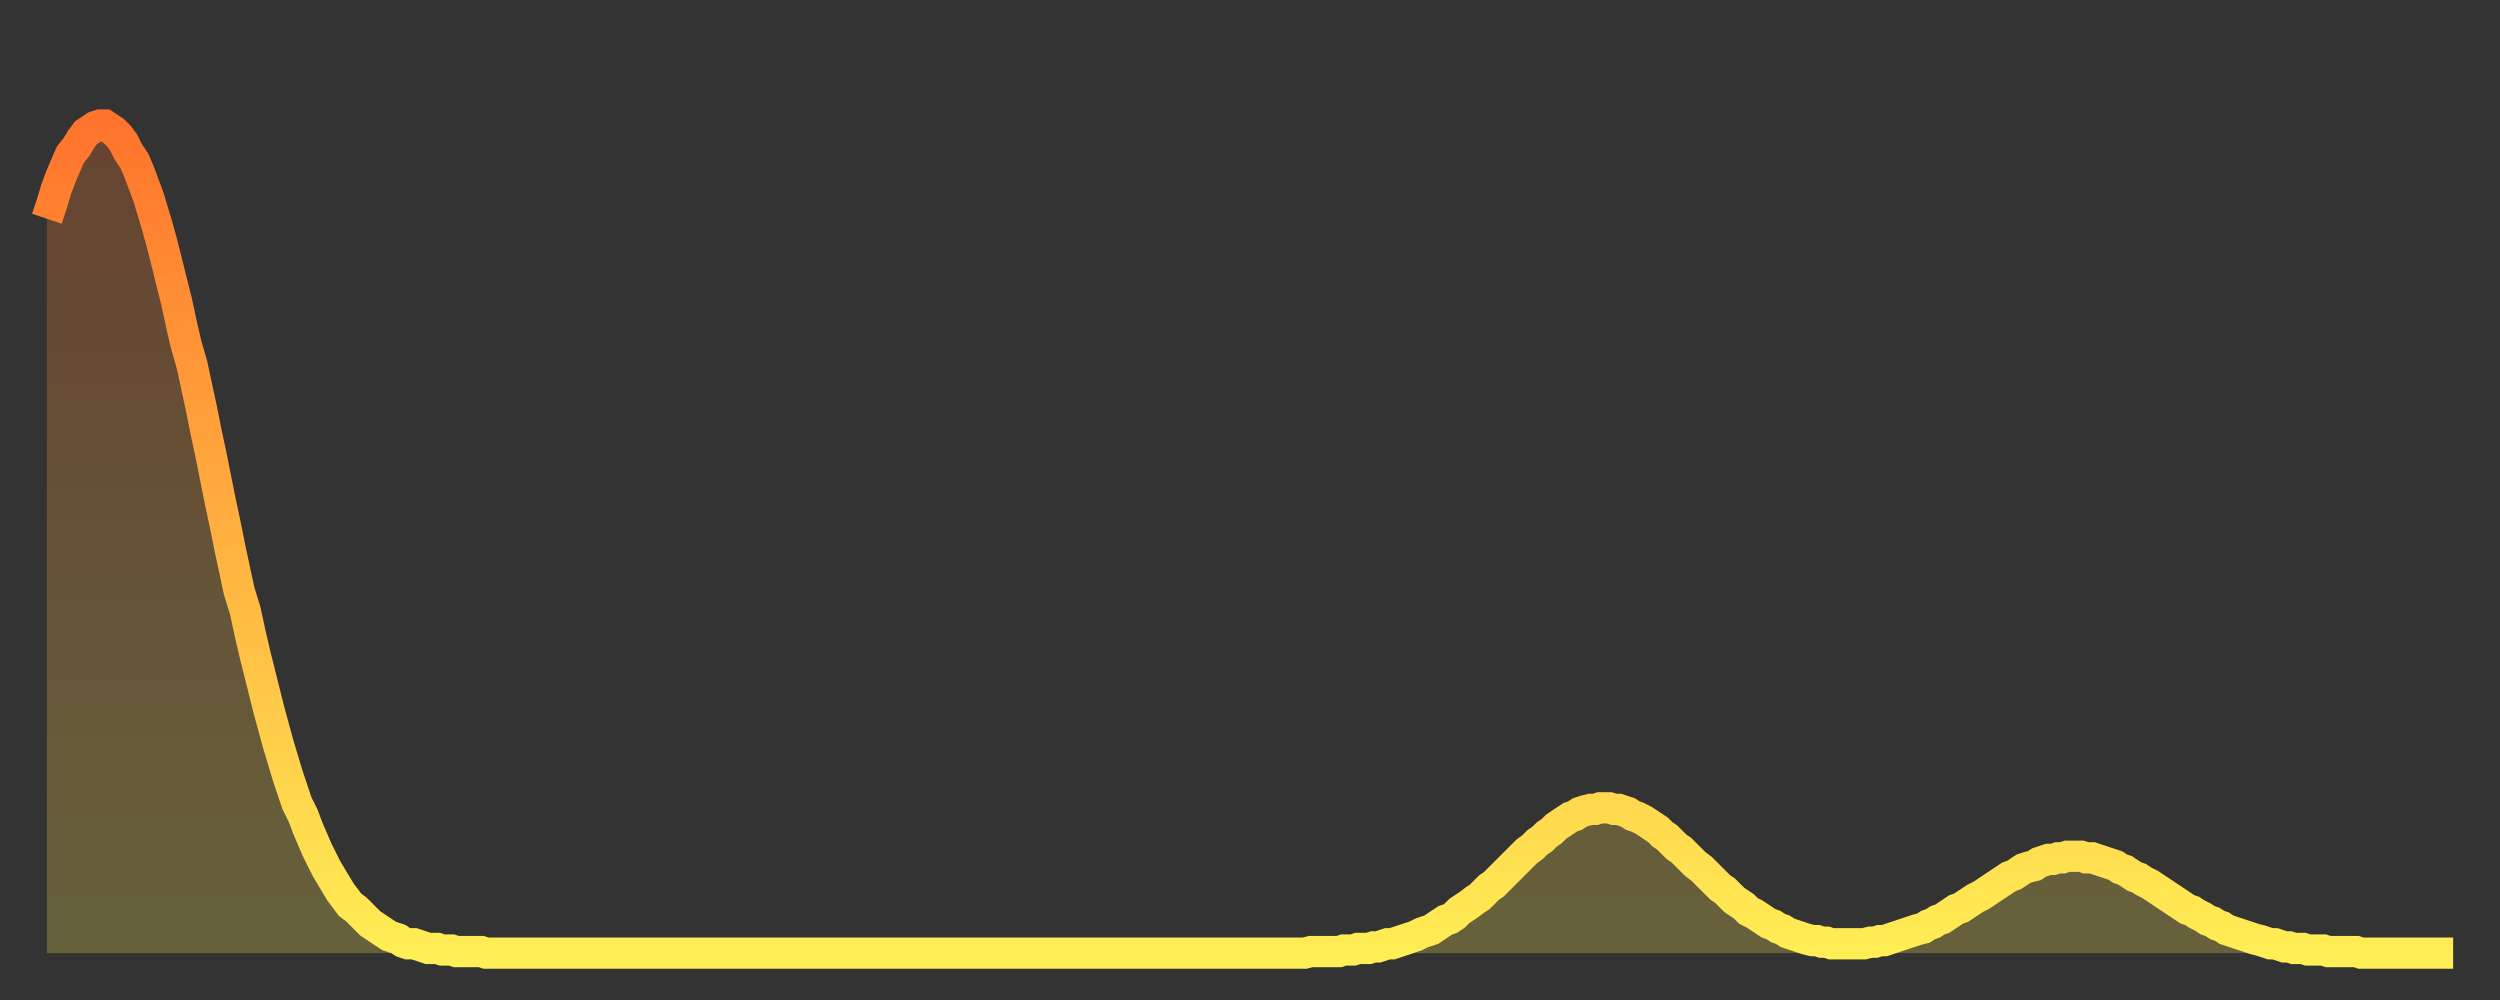
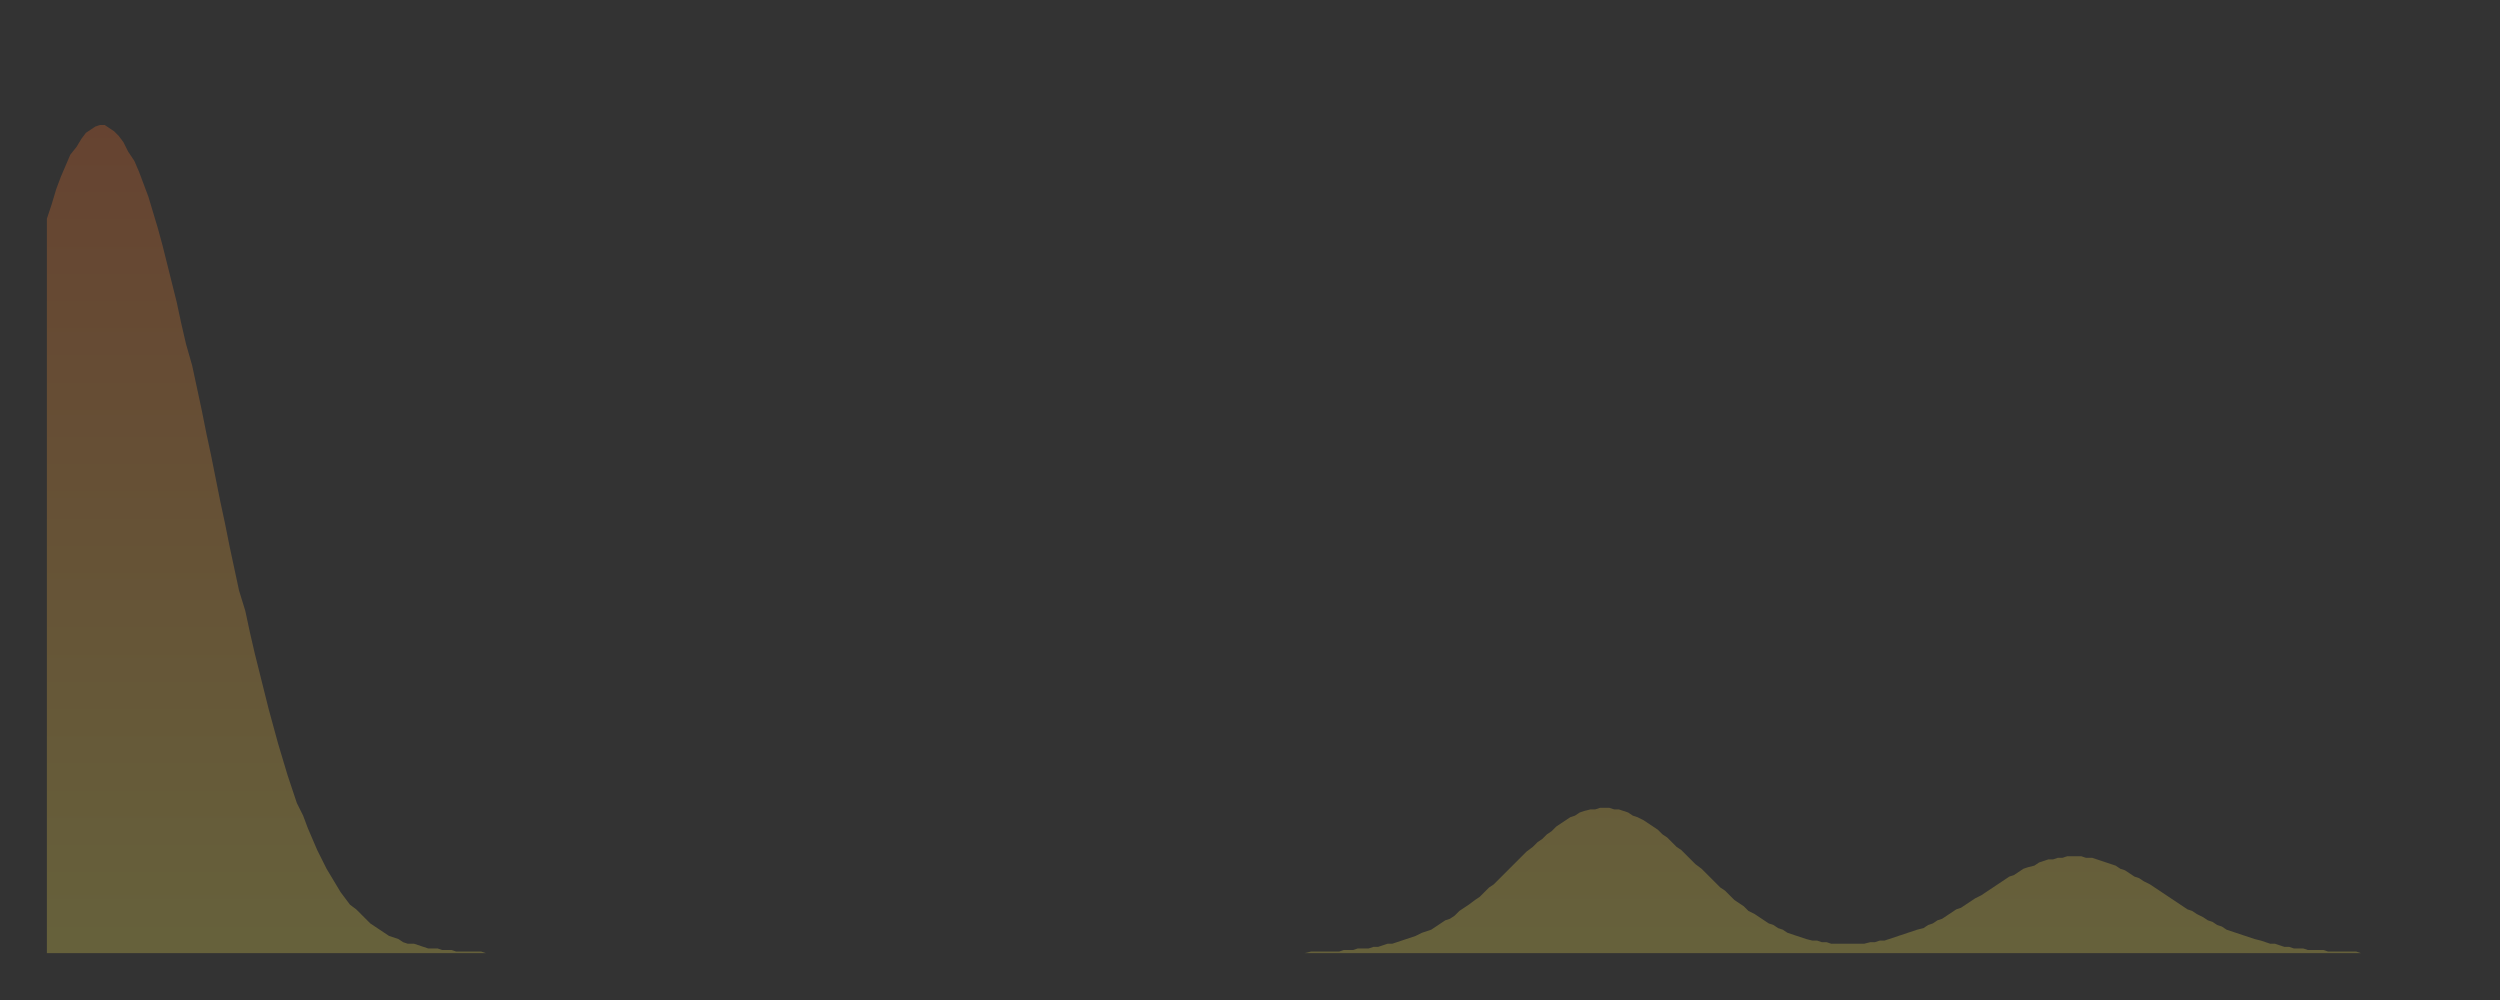
<svg xmlns="http://www.w3.org/2000/svg" baseProfile="full" height="64" version="1.1" width="160">
  <rect width="100%" height="100%" fill="#333333" stroke="none" />
  <defs>
    <linearGradient id="id227738" x1="0" x2="0" y1="0" y2="1">
      <stop offset="0%" stop-color="#ff742c" />
      <stop offset="50%" stop-color="#ffb140" />
      <stop offset="100%" stop-color="#ffee55" />
    </linearGradient>
  </defs>
  <g transform="translate(3,3)">
    <g>
-       <path d="M 0.0 11.0 0.3 10.1 0.6 9.1 0.9 8.3 1.2 7.6 1.5 6.9 1.9 6.4 2.2 5.9 2.5 5.5 2.8 5.3 3.1 5.1 3.4 5.0 3.7 5.0 4.0 5.2 4.3 5.4 4.6 5.7 4.9 6.1 5.2 6.7 5.6 7.3 5.9 8.0 6.2 8.8 6.5 9.6 6.8 10.6 7.1 11.6 7.4 12.7 7.7 13.9 8.0 15.1 8.3 16.3 8.6 17.7 8.9 19.0 9.3 20.4 9.6 21.8 9.9 23.2 10.2 24.7 10.5 26.1 10.8 27.6 11.1 29.1 11.4 30.5 11.7 32.0 12.0 33.4 12.3 34.8 12.7 36.1 13.0 37.5 13.3 38.8 13.6 40.0 13.9 41.2 14.2 42.4 14.5 43.5 14.8 44.6 15.1 45.6 15.4 46.6 15.7 47.5 16.0 48.4 16.4 49.2 16.7 50.0 17.0 50.7 17.3 51.4 17.6 52.0 17.9 52.6 18.2 53.1 18.5 53.6 18.8 54.1 19.1 54.5 19.4 54.9 19.8 55.2 20.1 55.5 20.4 55.8 20.7 56.1 21.0 56.3 21.3 56.5 21.6 56.7 21.9 56.9 22.2 57.0 22.5 57.1 22.8 57.3 23.1 57.4 23.5 57.4 23.8 57.5 24.1 57.6 24.4 57.7 24.7 57.7 25.0 57.7 25.3 57.8 25.6 57.8 25.9 57.8 26.2 57.9 26.5 57.9 26.8 57.9 27.2 57.9 27.5 57.9 27.8 57.9 28.1 58.0 28.4 58.0 28.7 58.0 29.0 58.0 29.3 58.0 29.6 58.0 29.9 58.0 30.2 58.0 30.6 58.0 30.9 58.0 31.2 58.0 31.5 58.0 31.8 58.0 32.1 58.0 32.4 58.0 32.7 58.0 33.0 58.0 33.3 58.0 33.6 58.0 33.9 58.0 34.3 58.0 34.6 58.0 34.9 58.0 35.2 58.0 35.5 58.0 35.8 58.0 36.1 58.0 36.4 58.0 36.7 58.0 37.0 58.0 37.3 58.0 37.7 58.0 38.0 58.0 38.3 58.0 38.6 58.0 38.9 58.0 39.2 58.0 39.5 58.0 39.8 58.0 40.1 58.0 40.4 58.0 40.7 58.0 41.0 58.0 41.4 58.0 41.7 58.0 42.0 58.0 42.3 58.0 42.6 58.0 42.9 58.0 43.2 58.0 43.5 58.0 43.8 58.0 44.1 58.0 44.4 58.0 44.7 58.0 45.1 58.0 45.4 58.0 45.7 58.0 46.0 58.0 46.3 58.0 46.6 58.0 46.9 58.0 47.2 58.0 47.5 58.0 47.8 58.0 48.1 58.0 48.5 58.0 48.8 58.0 49.1 58.0 49.4 58.0 49.7 58.0 50.0 58.0 50.3 58.0 50.6 58.0 50.9 58.0 51.2 58.0 51.5 58.0 51.8 58.0 52.2 58.0 52.5 58.0 52.8 58.0 53.1 58.0 53.4 58.0 53.7 58.0 54.0 58.0 54.3 58.0 54.6 58.0 54.9 58.0 55.2 58.0 55.6 58.0 55.9 58.0 56.2 58.0 56.5 58.0 56.8 58.0 57.1 58.0 57.4 58.0 57.7 58.0 58.0 58.0 58.3 58.0 58.6 58.0 58.9 58.0 59.3 58.0 59.6 58.0 59.9 58.0 60.2 58.0 60.5 58.0 60.8 58.0 61.1 58.0 61.4 58.0 61.7 58.0 62.0 58.0 62.3 58.0 62.6 58.0 63.0 58.0 63.3 58.0 63.6 58.0 63.9 58.0 64.2 58.0 64.5 58.0 64.8 58.0 65.1 58.0 65.4 58.0 65.7 58.0 66.0 58.0 66.4 58.0 66.7 58.0 67.0 58.0 67.3 58.0 67.6 58.0 67.9 58.0 68.2 58.0 68.5 58.0 68.8 58.0 69.1 58.0 69.4 58.0 69.7 58.0 70.1 58.0 70.4 58.0 70.7 58.0 71.0 58.0 71.3 58.0 71.6 58.0 71.9 58.0 72.2 58.0 72.5 58.0 72.8 58.0 73.1 58.0 73.5 58.0 73.8 58.0 74.1 58.0 74.4 58.0 74.7 58.0 75.0 58.0 75.3 58.0 75.6 58.0 75.9 58.0 76.2 58.0 76.5 58.0 76.8 58.0 77.2 58.0 77.5 58.0 77.8 58.0 78.1 58.0 78.4 58.0 78.7 58.0 79.0 58.0 79.3 58.0 79.6 58.0 79.9 58.0 80.2 58.0 80.5 58.0 80.9 57.9 81.2 57.9 81.5 57.9 81.8 57.9 82.1 57.9 82.4 57.9 82.7 57.9 83.0 57.8 83.3 57.8 83.6 57.8 83.9 57.7 84.3 57.7 84.6 57.7 84.9 57.6 85.2 57.6 85.5 57.5 85.8 57.4 86.1 57.4 86.4 57.3 86.7 57.2 87.0 57.1 87.3 57.0 87.6 56.9 88.0 56.7 88.3 56.6 88.6 56.5 88.9 56.3 89.2 56.1 89.5 55.9 89.8 55.8 90.1 55.6 90.4 55.3 90.7 55.1 91.0 54.9 91.4 54.6 91.7 54.4 92.0 54.1 92.3 53.8 92.6 53.6 92.9 53.3 93.2 53.0 93.5 52.7 93.8 52.4 94.1 52.1 94.4 51.8 94.7 51.5 95.1 51.2 95.4 50.9 95.7 50.7 96.0 50.4 96.3 50.2 96.6 49.9 96.9 49.7 97.2 49.5 97.5 49.3 97.8 49.2 98.1 49.0 98.4 48.9 98.8 48.8 99.1 48.8 99.4 48.7 99.7 48.7 100.0 48.7 100.3 48.8 100.6 48.8 100.9 48.9 101.2 49.0 101.5 49.2 101.8 49.3 102.2 49.5 102.5 49.7 102.8 49.9 103.1 50.1 103.4 50.4 103.7 50.6 104.0 50.9 104.3 51.2 104.6 51.4 104.9 51.7 105.2 52.0 105.5 52.3 105.9 52.6 106.2 52.9 106.5 53.2 106.8 53.5 107.1 53.8 107.4 54.0 107.7 54.3 108.0 54.6 108.3 54.8 108.6 55.0 108.9 55.3 109.3 55.5 109.6 55.7 109.9 55.9 110.2 56.1 110.5 56.2 110.8 56.4 111.1 56.5 111.4 56.7 111.7 56.8 112.0 56.9 112.3 57.0 112.6 57.1 113.0 57.2 113.3 57.2 113.6 57.3 113.9 57.3 114.2 57.4 114.5 57.4 114.8 57.4 115.1 57.4 115.4 57.4 115.7 57.4 116.0 57.4 116.3 57.4 116.7 57.3 117.0 57.3 117.3 57.2 117.6 57.2 117.9 57.1 118.2 57.0 118.5 56.9 118.8 56.8 119.1 56.7 119.4 56.6 119.7 56.5 120.1 56.4 120.4 56.2 120.7 56.1 121.0 55.9 121.3 55.8 121.6 55.6 121.9 55.4 122.2 55.2 122.5 55.1 122.8 54.9 123.1 54.7 123.4 54.5 123.8 54.3 124.1 54.1 124.4 53.9 124.7 53.7 125.0 53.5 125.3 53.3 125.6 53.1 125.9 53.0 126.2 52.8 126.5 52.6 126.8 52.5 127.2 52.4 127.5 52.2 127.8 52.1 128.1 52.0 128.4 52.0 128.7 51.9 129.0 51.9 129.3 51.8 129.6 51.8 129.9 51.8 130.2 51.8 130.5 51.9 130.9 51.9 131.2 52.0 131.5 52.1 131.8 52.2 132.1 52.3 132.4 52.4 132.7 52.6 133.0 52.7 133.3 52.9 133.6 53.1 133.9 53.2 134.2 53.4 134.6 53.6 134.9 53.8 135.2 54.0 135.5 54.2 135.8 54.4 136.1 54.6 136.4 54.8 136.7 55.0 137.0 55.2 137.3 55.3 137.6 55.5 138.0 55.7 138.3 55.9 138.6 56.0 138.9 56.2 139.2 56.3 139.5 56.5 139.8 56.6 140.1 56.7 140.4 56.8 140.7 56.9 141.0 57.0 141.3 57.1 141.7 57.2 142.0 57.3 142.3 57.4 142.6 57.4 142.9 57.5 143.2 57.6 143.5 57.6 143.8 57.7 144.1 57.7 144.4 57.7 144.7 57.8 145.1 57.8 145.4 57.8 145.7 57.8 146.0 57.9 146.3 57.9 146.6 57.9 146.9 57.9 147.2 57.9 147.5 57.9 147.8 57.9 148.1 58.0 148.4 58.0 148.8 58.0 149.1 58.0 149.4 58.0 149.7 58.0 150.0 58.0 150.3 58.0 150.6 58.0 150.9 58.0 151.2 58.0 151.5 58.0 151.8 58.0 152.1 58.0 152.5 58.0 152.8 58.0 153.1 58.0 153.4 58.0 153.7 58.0 154.0 58.0" fill="none" id="graph-curve" opacity="1" stroke="url(#id227738)" stroke-width="2" />
      <path d="M 0 58 L 0.0 11.0 0.3 10.1 0.6 9.1 0.9 8.3 1.2 7.6 1.5 6.9 1.9 6.4 2.2 5.9 2.5 5.5 2.8 5.3 3.1 5.1 3.4 5.0 3.7 5.0 4.0 5.2 4.3 5.4 4.6 5.7 4.9 6.1 5.2 6.7 5.6 7.3 5.9 8.0 6.2 8.8 6.5 9.6 6.8 10.6 7.1 11.6 7.4 12.7 7.7 13.9 8.0 15.1 8.3 16.3 8.6 17.7 8.9 19.0 9.3 20.4 9.6 21.8 9.9 23.2 10.2 24.7 10.5 26.1 10.8 27.6 11.1 29.1 11.4 30.5 11.7 32.0 12.0 33.4 12.3 34.8 12.7 36.1 13.0 37.5 13.3 38.8 13.6 40.0 13.9 41.2 14.2 42.4 14.5 43.5 14.8 44.6 15.1 45.6 15.4 46.6 15.7 47.5 16.0 48.4 16.4 49.2 16.7 50.0 17.0 50.7 17.3 51.4 17.6 52.0 17.9 52.6 18.2 53.1 18.5 53.6 18.8 54.1 19.1 54.5 19.4 54.9 19.8 55.2 20.1 55.5 20.4 55.8 20.7 56.1 21.0 56.3 21.3 56.5 21.6 56.7 21.9 56.9 22.2 57.0 22.5 57.1 22.8 57.3 23.1 57.4 23.5 57.4 23.8 57.5 24.1 57.6 24.4 57.7 24.7 57.7 25.0 57.7 25.3 57.8 25.6 57.8 25.9 57.8 26.2 57.9 26.5 57.9 26.8 57.9 27.2 57.9 27.5 57.9 27.8 57.9 28.1 58.0 28.4 58.0 28.7 58.0 29.0 58.0 29.3 58.0 29.6 58.0 29.9 58.0 30.2 58.0 30.6 58.0 30.9 58.0 31.2 58.0 31.5 58.0 31.8 58.0 32.1 58.0 32.4 58.0 32.7 58.0 33.0 58.0 33.3 58.0 33.6 58.0 33.9 58.0 34.3 58.0 34.6 58.0 34.9 58.0 35.2 58.0 35.5 58.0 35.8 58.0 36.1 58.0 36.4 58.0 36.7 58.0 37.0 58.0 37.3 58.0 37.7 58.0 38.0 58.0 38.3 58.0 38.6 58.0 38.9 58.0 39.2 58.0 39.5 58.0 39.8 58.0 40.1 58.0 40.4 58.0 40.7 58.0 41.0 58.0 41.4 58.0 41.7 58.0 42.0 58.0 42.3 58.0 42.6 58.0 42.9 58.0 43.2 58.0 43.5 58.0 43.8 58.0 44.1 58.0 44.4 58.0 44.7 58.0 45.1 58.0 45.4 58.0 45.7 58.0 46.0 58.0 46.3 58.0 46.6 58.0 46.9 58.0 47.2 58.0 47.5 58.0 47.8 58.0 48.1 58.0 48.5 58.0 48.8 58.0 49.1 58.0 49.4 58.0 49.7 58.0 50.0 58.0 50.3 58.0 50.6 58.0 50.9 58.0 51.2 58.0 51.5 58.0 51.8 58.0 52.2 58.0 52.5 58.0 52.8 58.0 53.1 58.0 53.4 58.0 53.7 58.0 54.0 58.0 54.3 58.0 54.6 58.0 54.9 58.0 55.2 58.0 55.6 58.0 55.9 58.0 56.2 58.0 56.5 58.0 56.8 58.0 57.1 58.0 57.4 58.0 57.7 58.0 58.0 58.0 58.3 58.0 58.6 58.0 58.9 58.0 59.3 58.0 59.6 58.0 59.9 58.0 60.2 58.0 60.5 58.0 60.8 58.0 61.1 58.0 61.4 58.0 61.7 58.0 62.0 58.0 62.3 58.0 62.6 58.0 63.0 58.0 63.3 58.0 63.6 58.0 63.9 58.0 64.2 58.0 64.5 58.0 64.8 58.0 65.1 58.0 65.4 58.0 65.7 58.0 66.0 58.0 66.4 58.0 66.7 58.0 67.0 58.0 67.3 58.0 67.6 58.0 67.9 58.0 68.2 58.0 68.5 58.0 68.8 58.0 69.1 58.0 69.4 58.0 69.7 58.0 70.1 58.0 70.4 58.0 70.7 58.0 71.0 58.0 71.3 58.0 71.6 58.0 71.9 58.0 72.2 58.0 72.5 58.0 72.8 58.0 73.1 58.0 73.5 58.0 73.8 58.0 74.1 58.0 74.4 58.0 74.7 58.0 75.0 58.0 75.3 58.0 75.6 58.0 75.9 58.0 76.2 58.0 76.5 58.0 76.8 58.0 77.2 58.0 77.5 58.0 77.8 58.0 78.1 58.0 78.4 58.0 78.7 58.0 79.0 58.0 79.3 58.0 79.6 58.0 79.9 58.0 80.2 58.0 80.5 58.0 80.9 57.9 81.2 57.9 81.5 57.9 81.8 57.9 82.1 57.9 82.4 57.9 82.7 57.9 83.0 57.8 83.3 57.8 83.6 57.8 83.9 57.7 84.3 57.7 84.6 57.7 84.9 57.6 85.2 57.6 85.5 57.5 85.8 57.4 86.1 57.4 86.4 57.3 86.7 57.2 87.0 57.1 87.3 57.0 87.6 56.9 88.0 56.7 88.3 56.6 88.6 56.5 88.9 56.3 89.2 56.1 89.5 55.9 89.8 55.8 90.1 55.6 90.4 55.3 90.7 55.1 91.0 54.9 91.4 54.6 91.7 54.4 92.0 54.1 92.3 53.8 92.6 53.6 92.9 53.3 93.2 53.0 93.5 52.7 93.8 52.4 94.1 52.1 94.4 51.8 94.7 51.5 95.1 51.2 95.4 50.9 95.7 50.7 96.0 50.4 96.3 50.2 96.6 49.9 96.9 49.7 97.2 49.5 97.5 49.3 97.8 49.2 98.1 49.0 98.4 48.9 98.8 48.8 99.1 48.8 99.4 48.7 99.7 48.7 100.0 48.7 100.3 48.8 100.6 48.8 100.9 48.9 101.2 49.0 101.5 49.2 101.8 49.3 102.2 49.5 102.5 49.7 102.8 49.9 103.1 50.1 103.4 50.4 103.7 50.6 104.0 50.9 104.3 51.2 104.6 51.4 104.9 51.7 105.2 52.0 105.5 52.3 105.9 52.6 106.2 52.9 106.5 53.2 106.8 53.5 107.1 53.8 107.4 54.0 107.7 54.3 108.0 54.6 108.3 54.8 108.6 55.0 108.9 55.3 109.3 55.5 109.6 55.7 109.9 55.9 110.2 56.1 110.5 56.2 110.8 56.4 111.1 56.5 111.4 56.7 111.7 56.8 112.0 56.9 112.3 57.0 112.6 57.1 113.0 57.2 113.3 57.2 113.6 57.3 113.9 57.3 114.2 57.4 114.5 57.4 114.8 57.4 115.1 57.4 115.4 57.4 115.7 57.4 116.0 57.4 116.3 57.4 116.7 57.3 117.0 57.3 117.3 57.2 117.6 57.2 117.9 57.1 118.2 57.0 118.5 56.9 118.8 56.8 119.1 56.7 119.4 56.6 119.7 56.5 120.1 56.4 120.4 56.2 120.7 56.1 121.0 55.9 121.3 55.8 121.6 55.6 121.9 55.4 122.2 55.2 122.5 55.1 122.8 54.9 123.1 54.7 123.4 54.5 123.8 54.3 124.1 54.1 124.4 53.9 124.7 53.7 125.0 53.5 125.3 53.3 125.6 53.1 125.9 53.0 126.2 52.8 126.5 52.6 126.8 52.5 127.2 52.4 127.5 52.2 127.8 52.1 128.1 52.0 128.4 52.0 128.7 51.9 129.0 51.9 129.3 51.8 129.6 51.8 129.9 51.8 130.2 51.8 130.5 51.9 130.9 51.9 131.2 52.0 131.5 52.1 131.8 52.2 132.1 52.3 132.4 52.4 132.7 52.6 133.0 52.7 133.3 52.9 133.6 53.1 133.9 53.2 134.2 53.4 134.6 53.6 134.9 53.8 135.2 54.0 135.5 54.2 135.8 54.4 136.1 54.6 136.4 54.8 136.7 55.0 137.0 55.2 137.3 55.3 137.6 55.5 138.0 55.7 138.3 55.9 138.6 56.0 138.9 56.2 139.2 56.3 139.5 56.5 139.8 56.6 140.1 56.7 140.4 56.8 140.7 56.9 141.0 57.0 141.3 57.1 141.7 57.2 142.0 57.3 142.3 57.4 142.6 57.4 142.9 57.5 143.2 57.6 143.5 57.6 143.8 57.7 144.1 57.7 144.4 57.7 144.7 57.8 145.1 57.8 145.4 57.8 145.7 57.8 146.0 57.9 146.3 57.9 146.6 57.9 146.9 57.9 147.2 57.9 147.5 57.9 147.8 57.9 148.1 58.0 148.4 58.0 148.8 58.0 149.1 58.0 149.4 58.0 149.7 58.0 150.0 58.0 150.3 58.0 150.6 58.0 150.9 58.0 151.2 58.0 151.5 58.0 151.8 58.0 152.1 58.0 152.5 58.0 152.8 58.0 153.1 58.0 153.4 58.0 153.7 58.0 154.0 58.0 154 58" fill="url(#id227738)" fill-opacity=".25" id="graph-shadow" />
    </g>
  </g>
</svg>